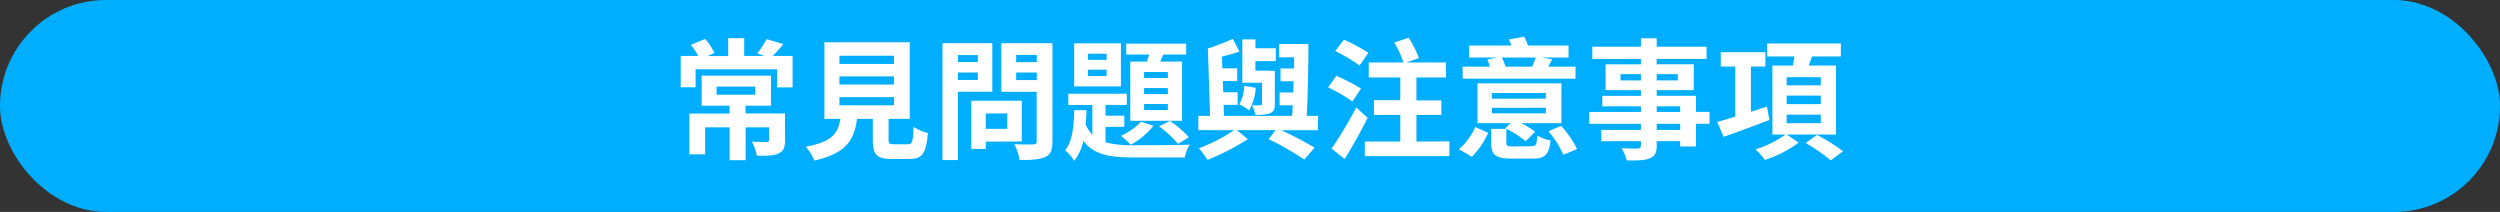
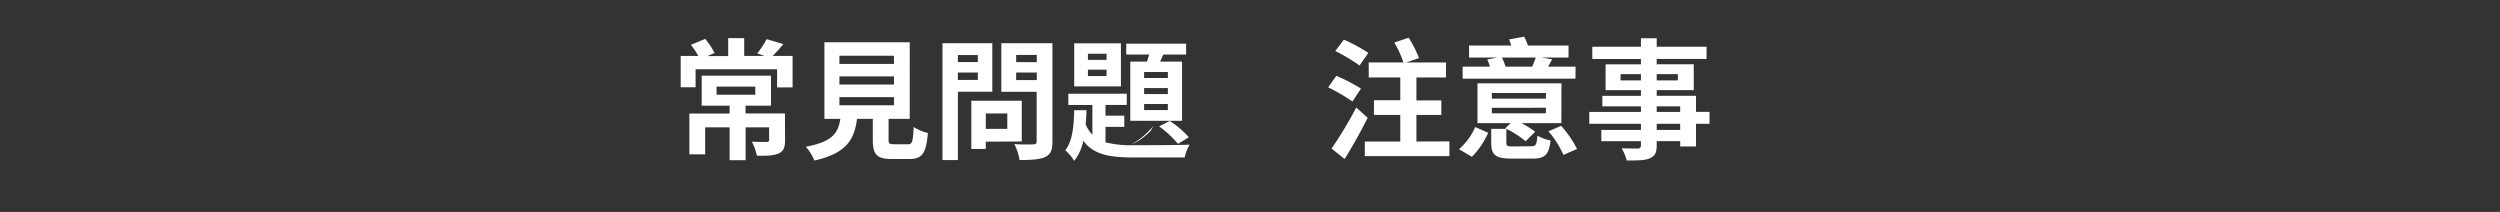
<svg xmlns="http://www.w3.org/2000/svg" viewBox="0 0 613.34 52">
  <rect x="0" y="0" width="613.34" height="52" fill="#333333" stroke="none" />
  <defs>
    <style>.cls-1{fill:#00aeff;}.cls-2{fill:#fff;}</style>
  </defs>
  <g id="圖層_2" data-name="圖層 2">
    <g id="Q_A-A" data-name="Q&amp;A-A">
-       <rect class="cls-1" width="613.34" height="52" rx="26" />
      <path class="cls-2" d="M194.45,13.73v7.71h-3.8V17h-20v4.41H167V13.73h4.32A18.58,18.58,0,0,0,169.5,11L173,9.54A15.75,15.75,0,0,1,175.29,13l-1.73.76h5.09V9.35h3.93v4.38h5l-1.8-.64a22.19,22.19,0,0,0,2.31-3.49l4.09,1.22c-.92,1.12-1.82,2.11-2.62,2.91ZM192.6,34.4c0,1.76-.35,2.69-1.63,3.27s-3,.54-5.28.54a13.77,13.77,0,0,0-1.22-3.45c1.44.06,3.14.06,3.58.06s.64-.13.64-.48v-3.1h-5.76V39.3H179V31.24h-6v6.62h-3.87v-10H179V25.92h-6.85V18.56h17v7.36h-6.24v1.92h9.67ZM175.8,23.24h9.5v-2h-9.5Z" />
      <path class="cls-2" d="M222.71,35.39c1.09,0,1.28-.54,1.44-4.25a11.93,11.93,0,0,0,3.49,1.5c-.42,5.06-1.41,6.37-4.58,6.37h-4.22c-3.81,0-4.71-1.15-4.71-4.74V29.16h-3.87c-.67,5.08-2.56,8.44-10.46,10.23A12.19,12.19,0,0,0,197.69,36c6.56-1.21,7.93-3.36,8.48-6.84h-3.91V10.37h20.93V29.16H218v5.08c0,1,.2,1.15,1.41,1.15ZM205.94,15.68h13.38v-2H205.94Zm0,5.06h13.38v-2H205.94Zm0,5.09h13.38v-2H205.94Z" />
      <path class="cls-2" d="M235,22.5V39.27h-3.77V10.6h12.22V22.5Zm0-9v1.73h4.9V13.51Zm4.9,6.11V17.8H235v1.82Zm1.95,15.14v1.79h-3.55V24.71h12.38v10Zm0-6.92v3.78h5.28V27.84Zm16.35,6.88c0,2.12-.45,3.2-1.79,3.81s-3.33.74-6.27.74a13.89,13.89,0,0,0-1.28-3.91c1.85.13,4,.1,4.64.07s.83-.2.83-.77V22.53h-8.67V10.6h12.54ZM249.3,13.48v1.76h5.06V13.48Zm5.06,6.17V17.8H249.3v1.85Z" />
-       <path class="cls-2" d="M271.22,34.92a25.75,25.75,0,0,0,7.11.7c2.17,0,10.91,0,13.53-.13a10.35,10.35,0,0,0-1.21,3.14H278.33c-6,0-10-.61-12.55-4.1a11.72,11.72,0,0,1-2.24,4.93,10.69,10.69,0,0,0-2.2-2.59c1.79-2.21,2.11-6,2.2-9.83h3c0,1.19-.09,2.34-.19,3.49A8.69,8.69,0,0,0,268,33.06v-7.3H262.1V23h14.34v2.75h-5.22v2.63h4.61v2.75h-4.61ZM275,21.19H263.54V10.63H275Zm-3.52-8h-4.57v1.5h4.57Zm0,3.9h-4.57v1.57h4.57ZM283,30.85a18.78,18.78,0,0,1-5.6,4.67A25.73,25.73,0,0,0,275,33.31a14.64,14.64,0,0,0,4.92-3.45Zm-1.6-15.74c.19-.55.35-1.15.54-1.73h-5.63V10.72H291v2.66h-5.6l-.77,1.73H290V29.64H277.3V15.11Zm5.12,2.56h-5.83v1.47h5.83Zm0,3.93h-5.83v1.48h5.83Zm0,3.91h-5.83V27h5.83Zm.48,4.16a23.82,23.82,0,0,1,4.67,4L289,35.3A25.59,25.59,0,0,0,284.37,31Z" />
-       <path class="cls-2" d="M323.35,31.94h-9a89.17,89.17,0,0,1,8.16,4.29L320,39.14a74.49,74.49,0,0,0-8.74-5l1.7-2.21h-9.51l2.69,2.21a59.79,59.79,0,0,1-9.88,5.08,22.73,22.73,0,0,0-2.12-2.84,41.28,41.28,0,0,0,8.64-4.45H294V28.42h2.88l-.55-16.51a54.57,54.57,0,0,0,6.11-2.37l1.64,3.1c-1.35.48-2.85.87-4.29,1.25l.1,2.88h3.64v3.11H300l.1,2.75h3.55v3.1h-3.46l.1,2.69H317c.07-.83.1-1.66.16-2.59h-3.23V22.69h3.36c0-.89.06-1.82.1-2.75h-3.24V16.8h3.33c0-.92,0-1.82,0-2.75h-3.68V10.79H321c0,5.69-.16,12.83-.41,17.63h2.78Zm-15.26-10.4a13.2,13.2,0,0,1-1.64,5.54,15.68,15.68,0,0,0-2.4-1.51,9.41,9.41,0,0,0,1.19-4.51Zm1.53-1.25h-4.83V9.67H308v2.17h5V15h-5v2.34h3.55v.06h1.22v8.1c0,1.31-.26,1.85-1.12,2.27a9.76,9.76,0,0,1-3.65.38,10.28,10.28,0,0,0-.83-2.33,16.42,16.42,0,0,0,2.05,0c.29,0,.38-.07.38-.35Z" />
+       <path class="cls-2" d="M271.22,34.92a25.75,25.75,0,0,0,7.11.7c2.17,0,10.91,0,13.53-.13a10.35,10.35,0,0,0-1.21,3.14H278.33c-6,0-10-.61-12.55-4.1a11.72,11.72,0,0,1-2.24,4.93,10.69,10.69,0,0,0-2.2-2.59c1.79-2.21,2.11-6,2.2-9.83h3c0,1.19-.09,2.34-.19,3.49A8.69,8.69,0,0,0,268,33.06v-7.3H262.1V23h14.34v2.75h-5.22v2.63h4.61v2.75h-4.61ZM275,21.19H263.54V10.63H275Zm-3.52-8h-4.57v1.5h4.57Zm0,3.9h-4.57v1.57h4.57ZM283,30.85a18.78,18.78,0,0,1-5.6,4.67a14.64,14.64,0,0,0,4.92-3.45Zm-1.6-15.74c.19-.55.35-1.15.54-1.73h-5.63V10.72H291v2.66h-5.6l-.77,1.73H290V29.64H277.3V15.11Zm5.12,2.56h-5.83v1.47h5.83Zm0,3.93h-5.83v1.48h5.83Zm0,3.91h-5.83V27h5.83Zm.48,4.16a23.82,23.82,0,0,1,4.67,4L289,35.3A25.59,25.59,0,0,0,284.37,31Z" />
      <path class="cls-2" d="M331.8,24.9a43.44,43.44,0,0,0-5.95-3.46l2-2.84a46,46,0,0,1,6.05,3.13Zm3.74,4c-1.69,3.36-3.71,7-5.66,10.11l-3.2-2.56a95.46,95.46,0,0,0,6.05-10.08Zm-2-12.83a43.27,43.27,0,0,0-5.95-3.55l2.11-2.79a40.54,40.54,0,0,1,6,3.24Zm22.05,18.62v3.62H334.84V34.72h8.7V28.2h-6.46V24.58h6.46V19H335.8V15.33h8.51a24.5,24.5,0,0,0-2.24-4.89l3.52-1.19a26.46,26.46,0,0,1,2.53,5L345,15.33h9.76V19h-7.26v5.63h6.11V28.2h-6.11v6.52Z" />
      <path class="cls-2" d="M357.94,36.61a15.73,15.73,0,0,0,4-5.44l3.17,1.41a19.91,19.91,0,0,1-4,5.89ZM386.52,19.3H358.84V16.36h6.69a12.91,12.91,0,0,0-.64-1.76l2.4-.48h-6.88V11.17h10.36c-.16-.51-.35-1.05-.54-1.5L373.94,9a15.74,15.74,0,0,1,.93,2.17h9.95v2.95h-6.56l2.56.44c-.38.64-.7,1.25-1,1.8h6.72Zm-3.46,10.91h-9.79a24.43,24.43,0,0,1,3.36,2.11l-2.34,2.34a22.15,22.15,0,0,0-5-3.17l1.31-1.28h-8.12V20.45h20.6Zm-7.42,5.67c1.18,0,1.37-.36,1.53-2.6a11.32,11.32,0,0,0,3.24,1.19C380,38,379,38.91,376,38.91h-5.15c-4,0-5-.92-5-3.93V31.62h3.71V35c0,.83.25.93,1.69.93Zm3.65-13.06H366V24.2h13.25Zm0,3.62H366v1.37h13.25ZM368.47,14.12a14.76,14.76,0,0,1,.9,2.24h6.52c.32-.74.68-1.57.9-2.24ZM383,30.88a24.86,24.86,0,0,1,3.9,5.67L383.57,38a23.23,23.23,0,0,0-3.68-5.79Z" />
      <path class="cls-2" d="M419.41,30.37h-3.32v5.57h-3.88V34.63h-5.76v1c0,1.89-.44,2.65-1.69,3.2s-2.94.54-5.67.54a11.74,11.74,0,0,0-1.24-3c1.53.07,3.42.07,3.93.07s.8-.23.8-.8v-1h-9.72V31.88h9.72V30.37H389.91V27.46h12.67V26.08h-9.47V23.52h9.47v-1.4h-8.67V15.78h8.67V14.47H390.65v-3h11.93V9.38h3.87v2.08h12.23v3H406.45v1.31h9.09v6.34h-9.09v1.4h9.64v3.94h3.32ZM402.58,19.72V18.18h-5v1.54Zm3.87-1.54v1.54h5.19V18.18Zm0,9.28h5.76V26.08h-5.76Zm5.76,2.91h-5.76v1.51h5.76Z" />
-       <path class="cls-2" d="M434.1,29.44c-3.87,1.48-8,3-11.23,4.13l-1.57-3.65c1.22-.35,2.76-.8,4.42-1.31V16.32h-3.55V12.8h10.94v3.52h-3.55V27.43l3.93-1.28ZM438.33,33,441.27,35A29.23,29.23,0,0,1,433,39.23a19.27,19.27,0,0,0-2.3-2.59A25.77,25.77,0,0,0,438.07,33h-3.23V16.07h5c.16-.74.29-1.51.42-2.21h-6.75v-3.2h18.11v3.2h-7.07c-.26.77-.55,1.5-.8,2.21h6.68V33Zm0-12.06h8.38v-2h-8.38Zm0,4.61h8.38V23.46h-8.38Zm0,4.67h8.38V28.13h-8.38Zm7.45,2.88a46.85,46.85,0,0,1,6.37,4l-3,2.24A44.43,44.43,0,0,0,443,35.08Z" />
    </g>
  </g>
</svg>